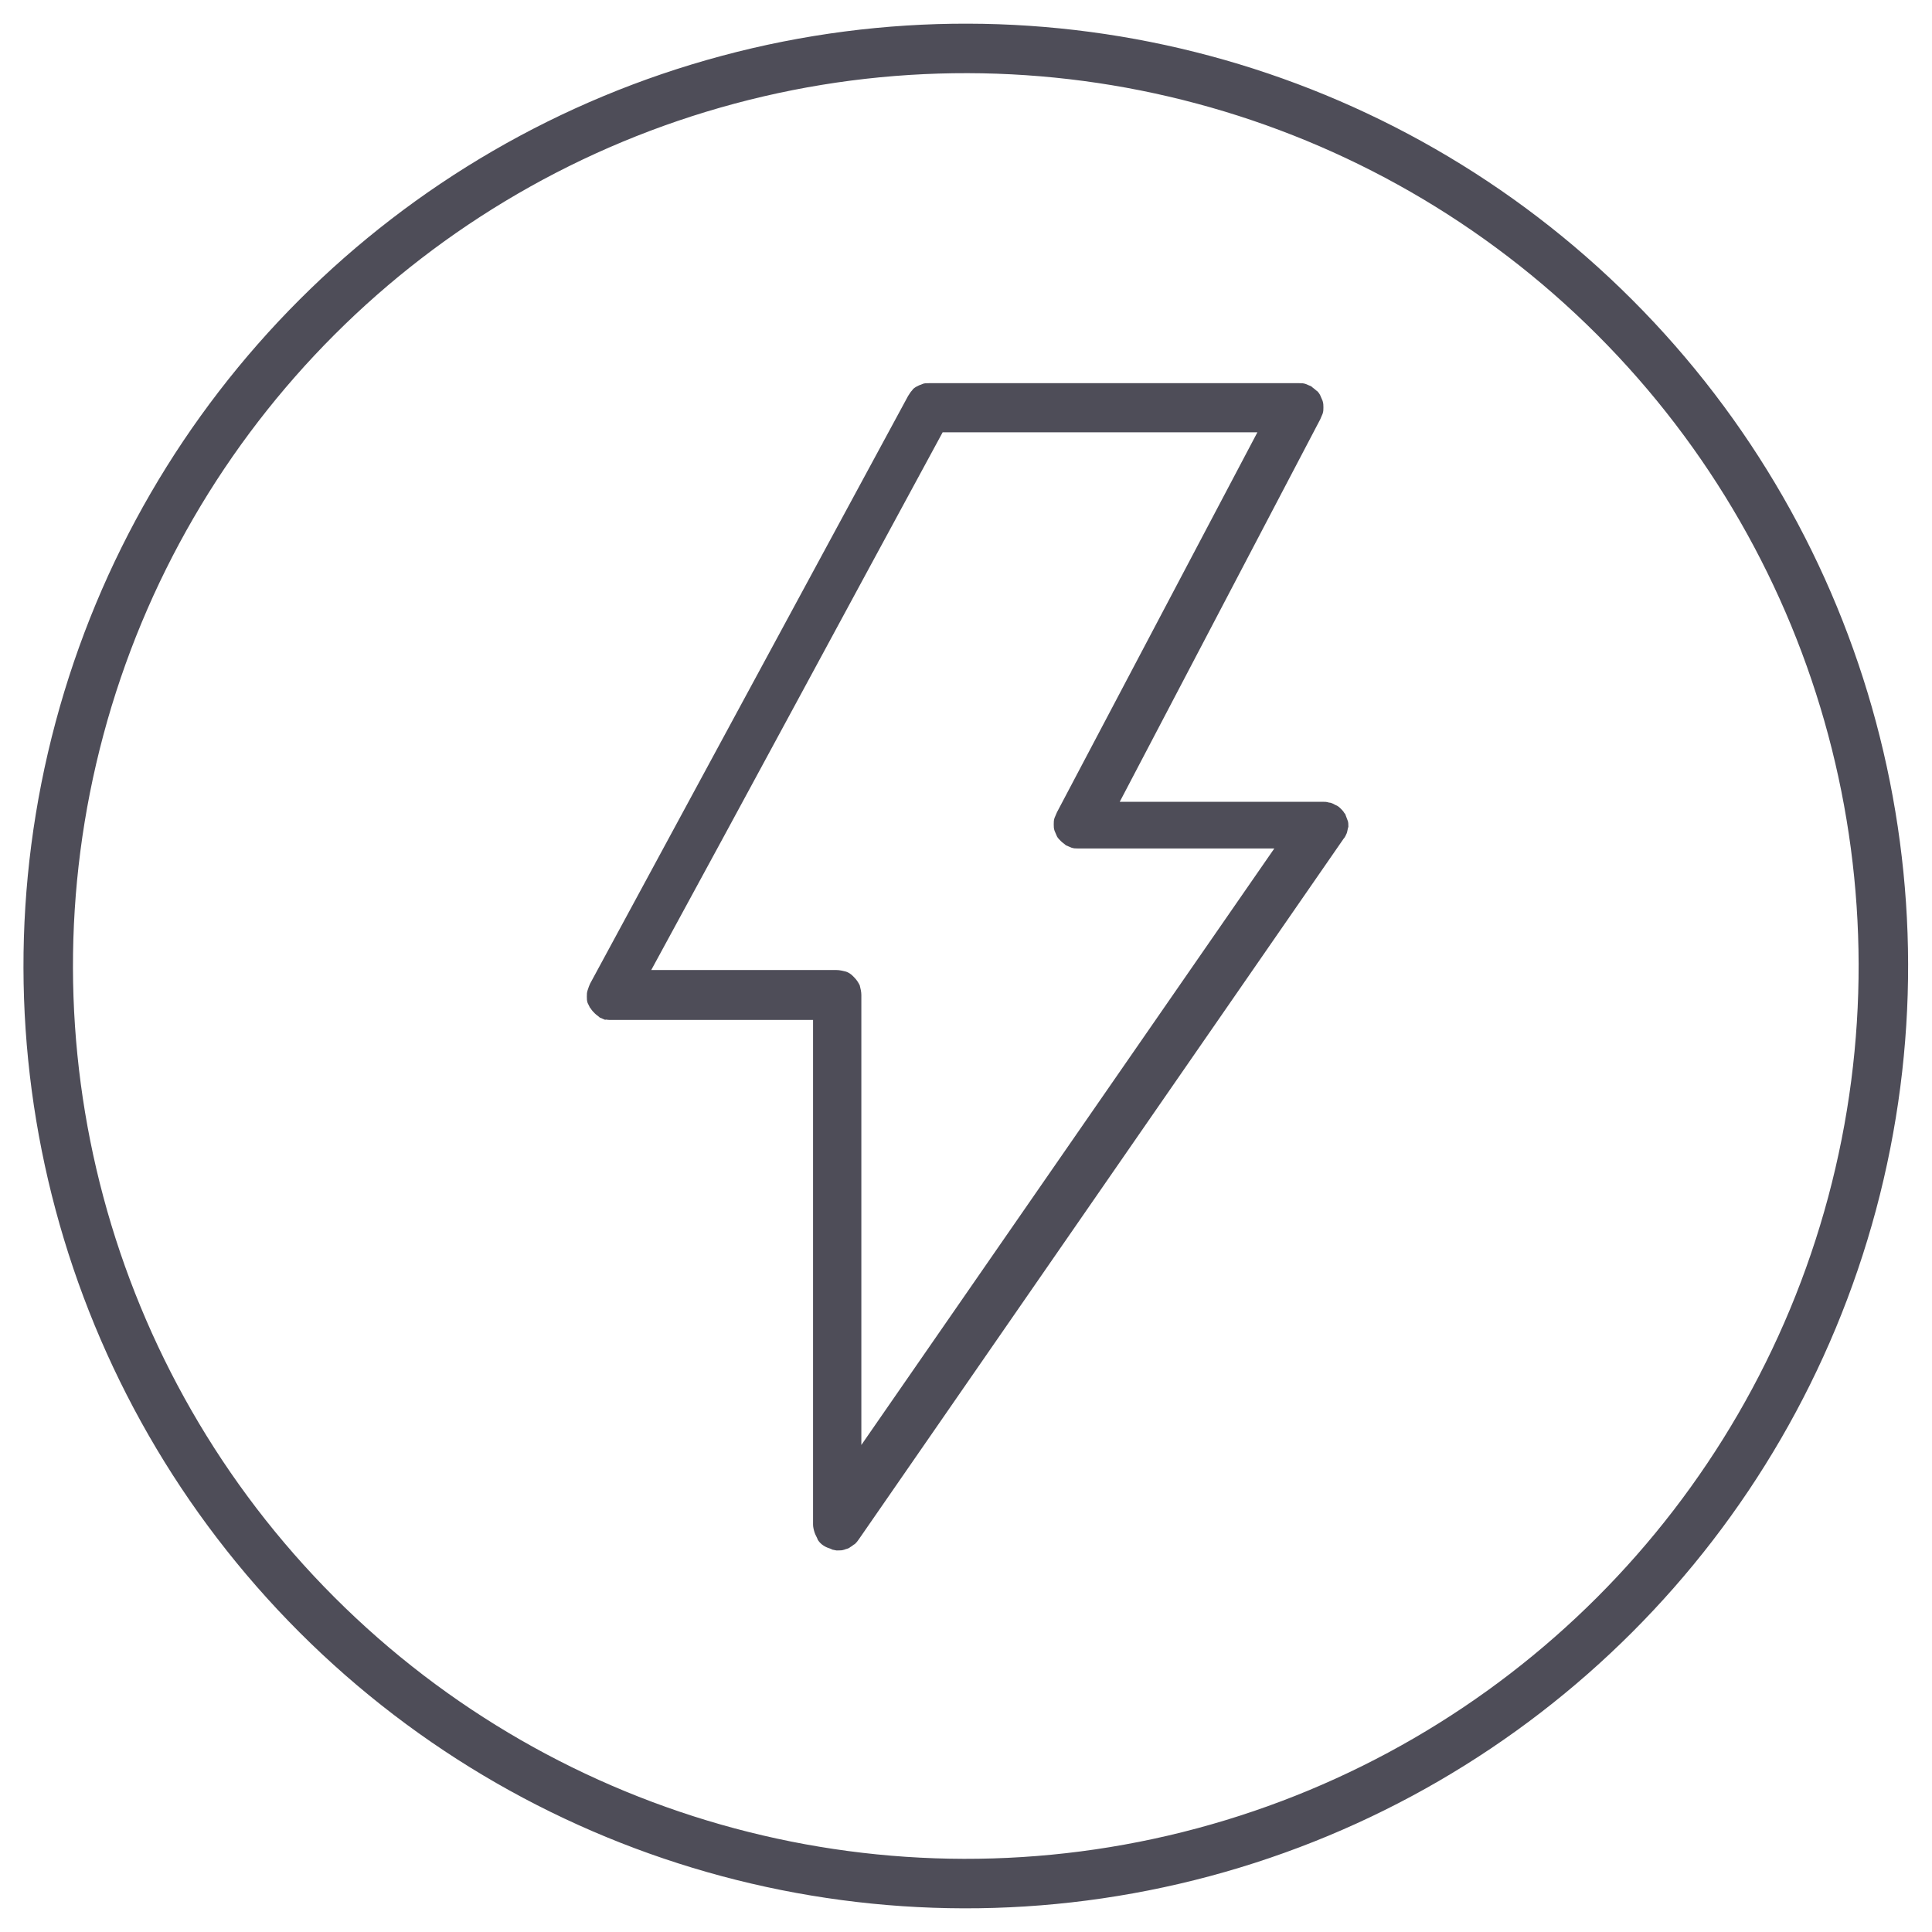
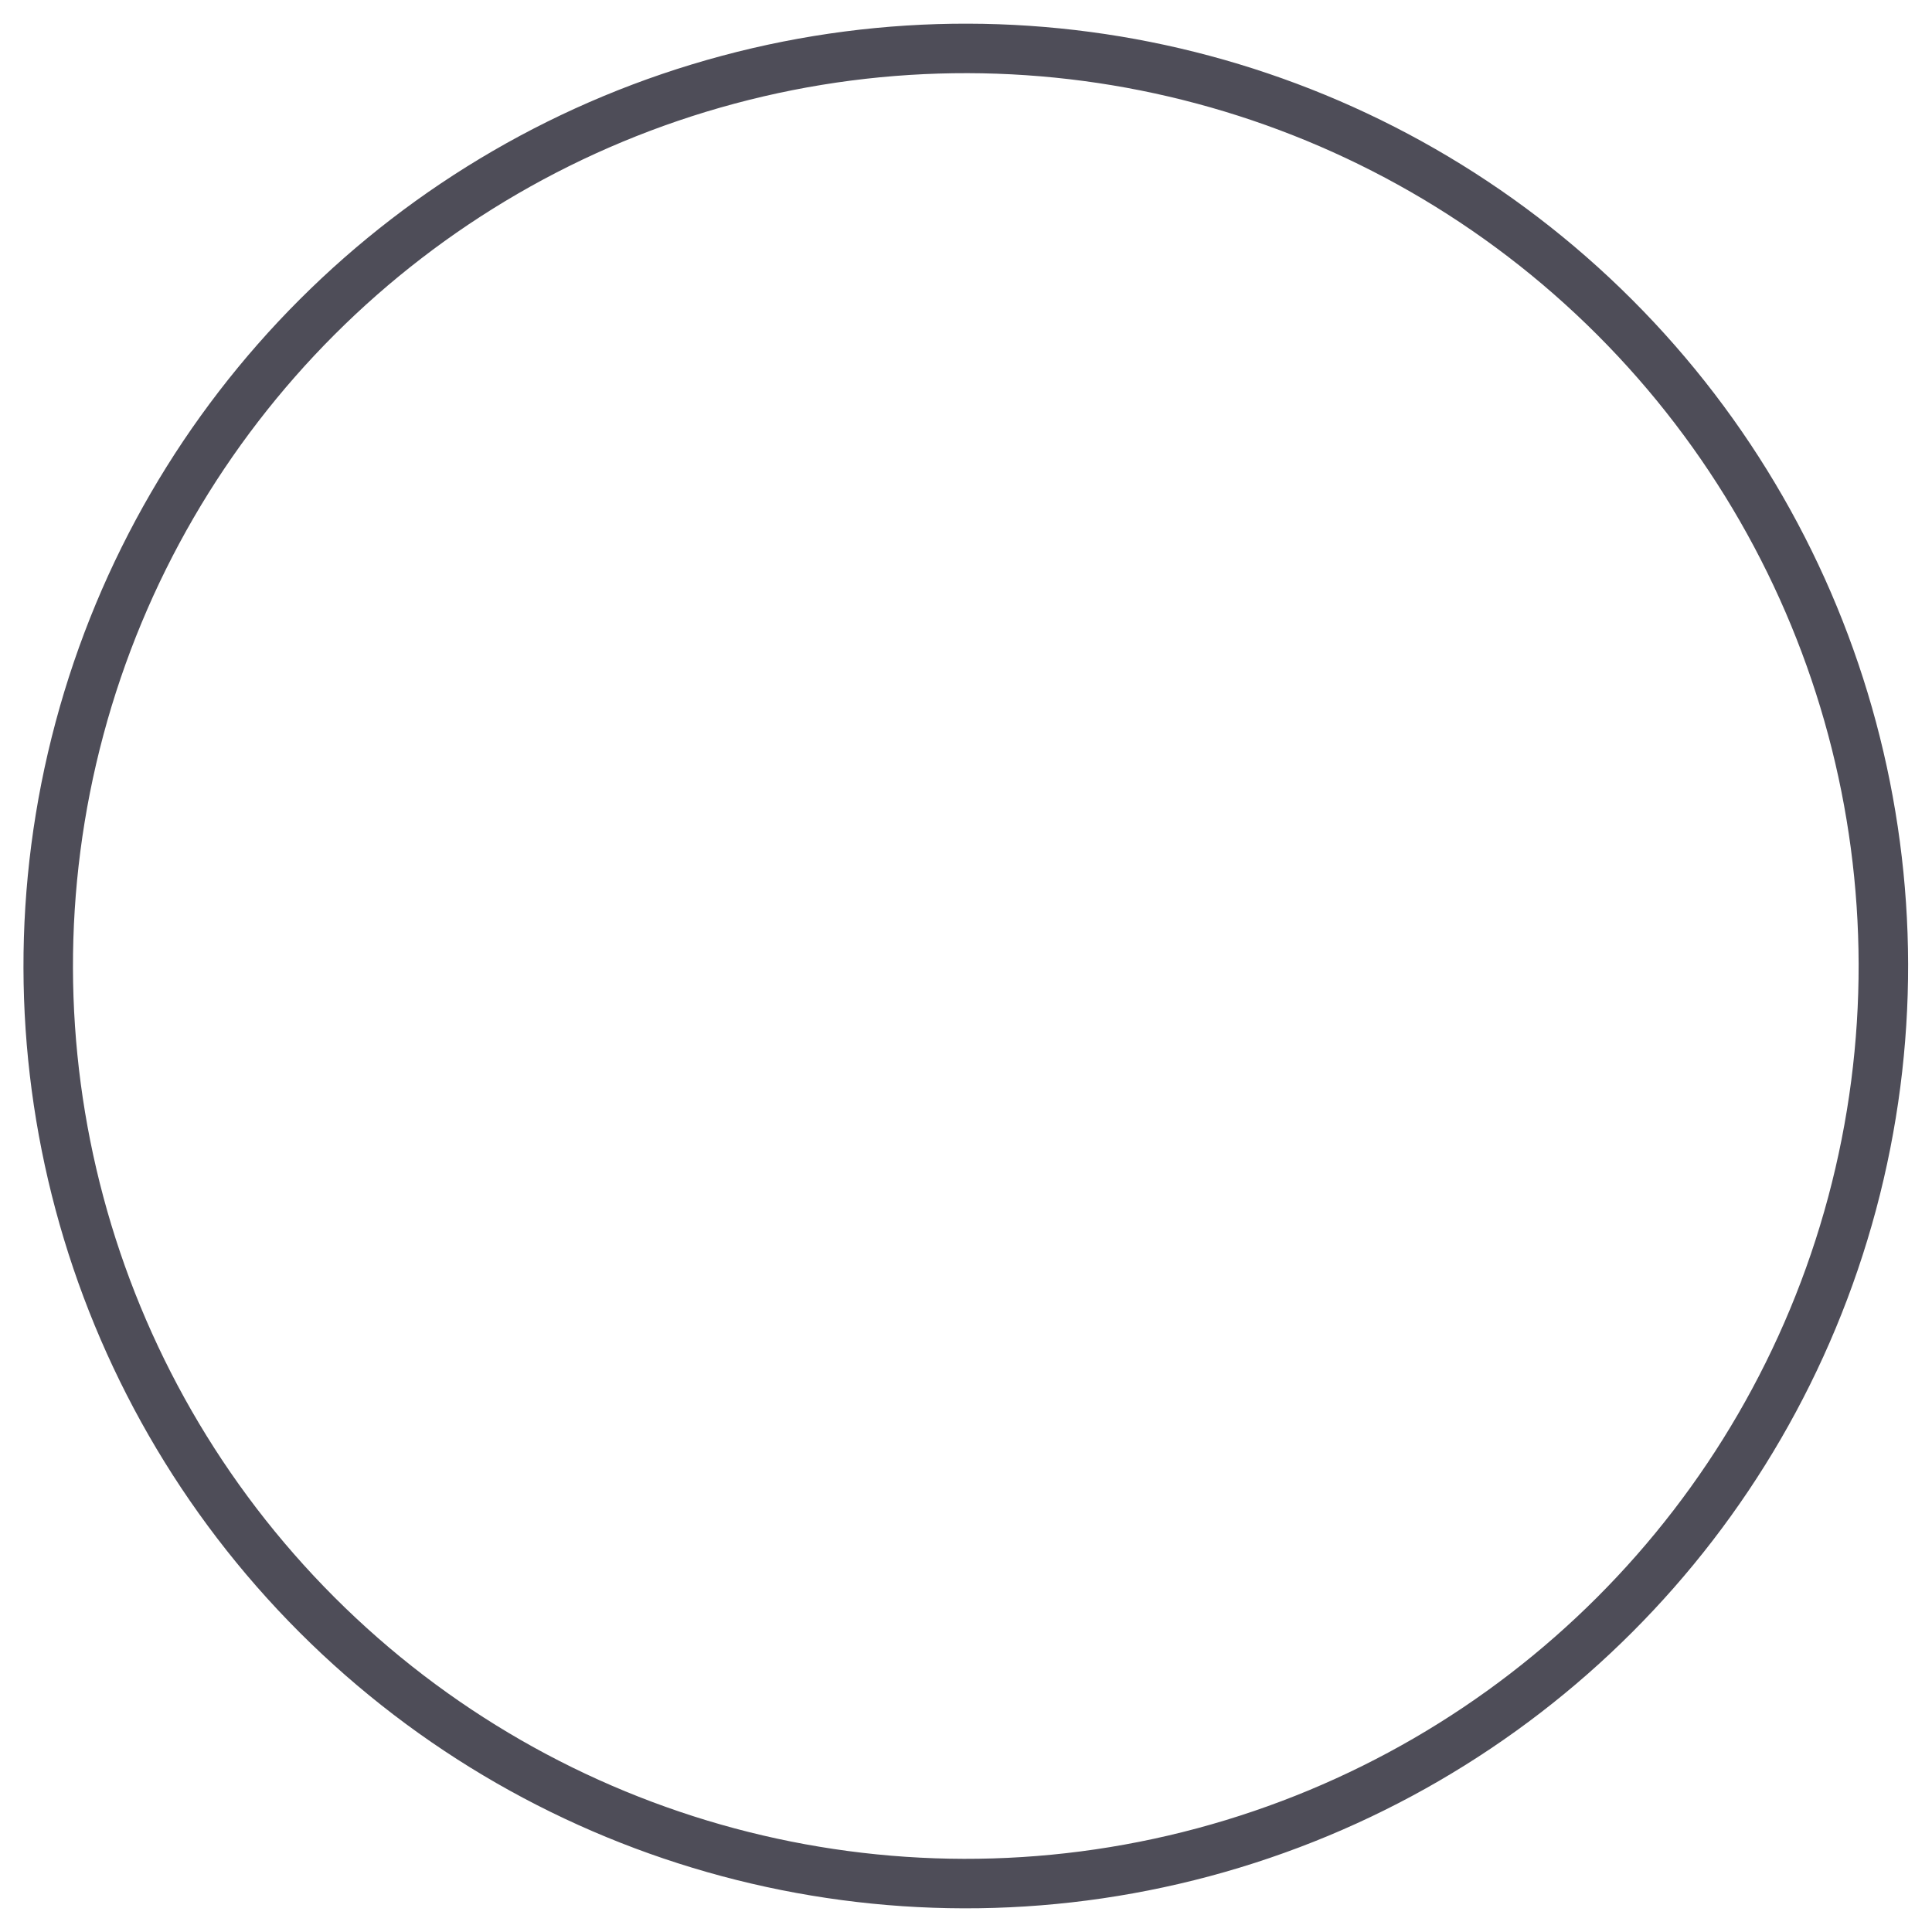
<svg xmlns="http://www.w3.org/2000/svg" version="1.1" x="0px" y="0px" viewBox="0 0 240 240" style="enable-background:new 0 0 240 240;" xml:space="preserve">
  <style type="text/css">
	.st0{fill-rule:evenodd;clip-rule:evenodd;fill:none;stroke:#4E4D58;stroke-width:6.149;stroke-miterlimit:22.926;}
	.st1{fill-rule:evenodd;clip-rule:evenodd;fill:#4E4D58;}
	.st2{fill-rule:evenodd;clip-rule:evenodd;fill:none;stroke:#4E4D58;stroke-width:6.149;stroke-miterlimit:22.926;}
	
		.st3{fill-rule:evenodd;clip-rule:evenodd;fill:none;stroke:#4E4D58;stroke-width:6.149;stroke-linecap:round;stroke-linejoin:round;stroke-miterlimit:10;}
	
		.st4{fill-rule:evenodd;clip-rule:evenodd;fill:none;stroke:#4E4D58;stroke-width:6.917;stroke-linecap:round;stroke-linejoin:round;stroke-miterlimit:10;}
	
		.st5{fill-rule:evenodd;clip-rule:evenodd;fill:none;stroke:#4E4D58;stroke-width:5.38;stroke-linecap:round;stroke-linejoin:round;stroke-miterlimit:10;}
	
		.st6{fill-rule:evenodd;clip-rule:evenodd;fill:none;stroke:#4E4D58;stroke-width:6.149;stroke-linecap:round;stroke-miterlimit:22.926;}
</style>
  <g id="_x31_">
</g>
  <g id="_x31__00000055688002837939574800000002862856484241154468_">
</g>
  <g id="_x31__00000080182865978427968710000004043085332400171182_">
    <g>
      <ellipse transform="matrix(0.707 -0.707 0.707 0.707 -49.705 120)" class="st2" cx="120" cy="120" rx="114" ry="114" />
-       <path class="st1" d="M75.7,126.7H101v62.7c0,0.3,0.1,0.7,0.2,1c0.1,0.3,0.3,0.6,0.4,0.9c0.2,0.3,0.4,0.5,0.7,0.7    c0.3,0.2,0.6,0.3,0.9,0.4l0.2,0.1l0.5,0.1l0.2,0c0.3,0,0.5,0,0.8-0.1c0.2-0.1,0.5-0.1,0.7-0.3c0.2-0.1,0.4-0.3,0.6-0.4    c0.2-0.2,0.3-0.3,0.5-0.6l60.2-87c0.2-0.2,0.3-0.5,0.4-0.7c0.1-0.3,0.1-0.5,0.2-0.8c0-0.3,0-0.6-0.1-0.8c-0.1-0.3-0.2-0.5-0.3-0.8    l-0.1-0.1c-0.1-0.2-0.3-0.4-0.4-0.5c-0.2-0.2-0.4-0.4-0.7-0.5c-0.2-0.1-0.5-0.3-0.8-0.3c-0.3-0.1-0.5-0.1-0.8-0.1h-25.2L164,52.1    c0.1-0.2,0.2-0.5,0.3-0.7c0.1-0.3,0.1-0.5,0.1-0.8c0-0.2,0-0.5-0.1-0.8c-0.1-0.2-0.2-0.5-0.3-0.7c-0.1-0.2-0.3-0.5-0.5-0.6    c-0.2-0.2-0.4-0.3-0.6-0.5c-0.2-0.1-0.5-0.2-0.7-0.3c-0.3-0.1-0.5-0.1-0.8-0.1h-46c-0.3,0-0.6,0-0.8,0.1c-0.3,0.1-0.5,0.2-0.7,0.3    c-0.2,0.1-0.5,0.3-0.6,0.5c-0.2,0.2-0.3,0.4-0.5,0.7l-39.5,73c-0.1,0.2-0.2,0.5-0.3,0.8c-0.1,0.3-0.1,0.5-0.1,0.8    c0,0.3,0,0.5,0.1,0.8c0.1,0.2,0.2,0.4,0.3,0.6l0.1,0.1c0.1,0.2,0.3,0.4,0.5,0.6c0.2,0.2,0.4,0.3,0.6,0.5c0.2,0.1,0.5,0.2,0.7,0.3    C75.2,126.6,75.4,126.7,75.7,126.7L75.7,126.7z M119.4,53.7h36.8l-24.9,47.2c-0.1,0.2-0.2,0.5-0.3,0.7c-0.1,0.3-0.1,0.5-0.1,0.8    c0,0.3,0,0.5,0.1,0.8c0.1,0.2,0.2,0.5,0.3,0.7c0.1,0.2,0.3,0.4,0.5,0.6c0.2,0.2,0.4,0.3,0.6,0.5c0.2,0.1,0.5,0.2,0.7,0.3    c0.3,0.1,0.5,0.1,0.8,0.1h24.4l-51.3,74.1v-55.9c0-0.4-0.1-0.8-0.2-1.2c-0.2-0.4-0.4-0.7-0.7-1l-0.2-0.2c-0.2-0.2-0.5-0.4-0.8-0.5    c-0.4-0.1-0.8-0.2-1.2-0.2H80.9C93,98.3,105,76,117.1,53.7H119.4z" />
    </g>
  </g>
  <g id="_x31__00000093898265995860342440000006107775163565999276_">
</g>
  <g id="_x31__00000059282835388548662990000016126541903548780434_">
</g>
  <g id="_x31__00000081613012021441886090000017666501594131406254_">
</g>
  <g id="_x31__00000061472284470076141750000007104347777601989815_">
</g>
  <g id="_x31__00000010292331173798731000000010819498046896844420_">
</g>
</svg>